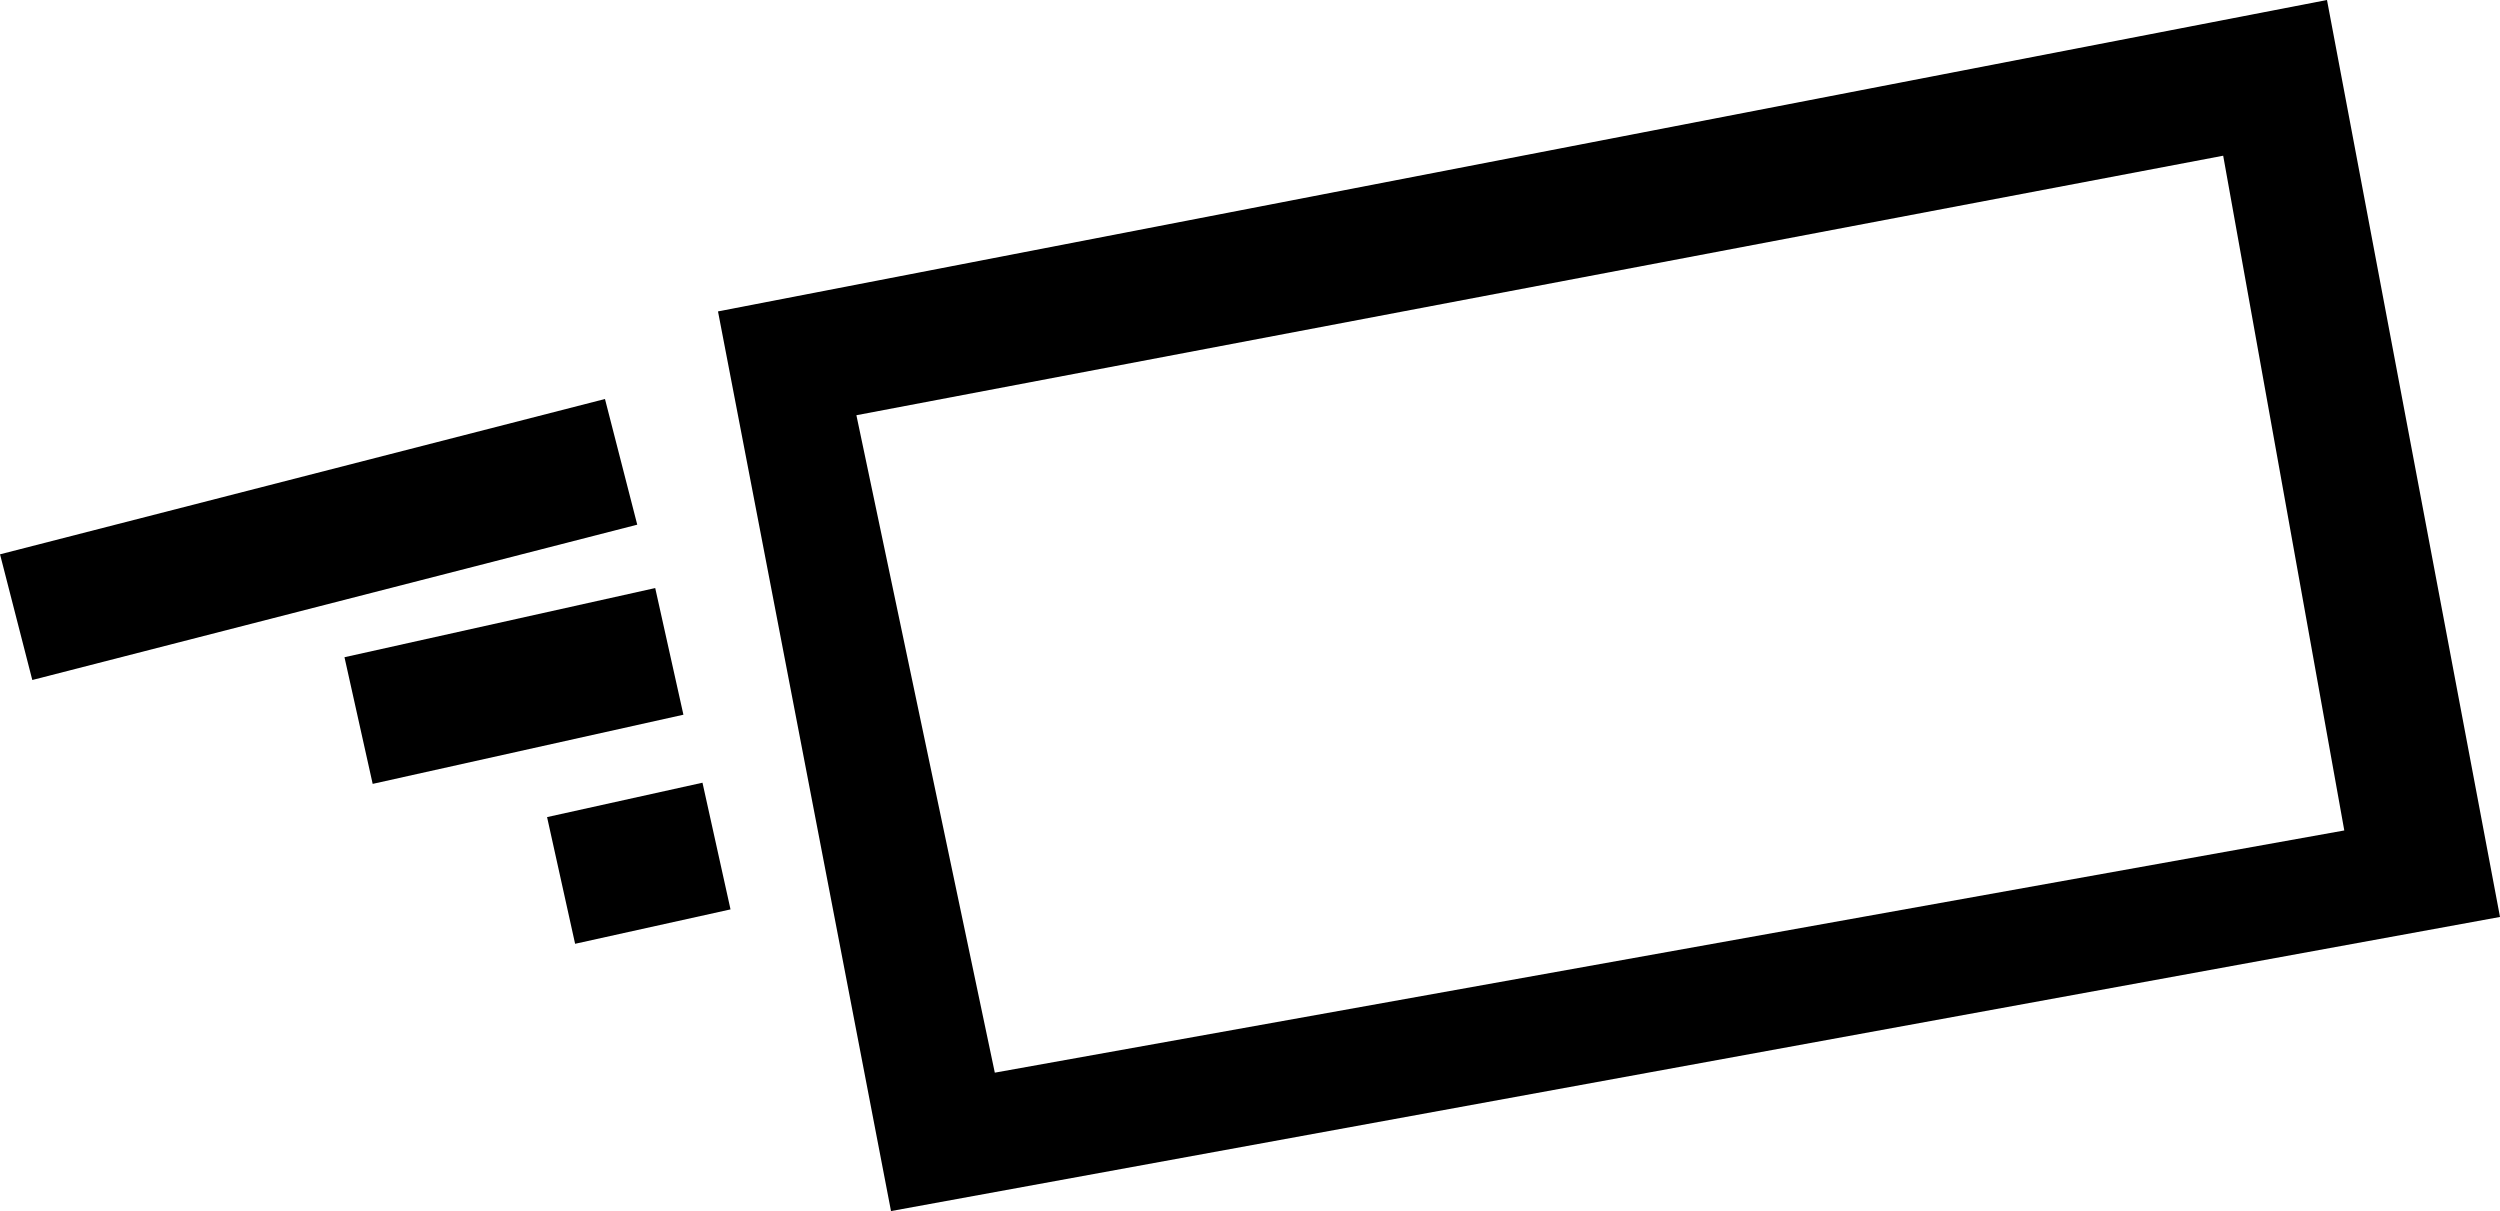
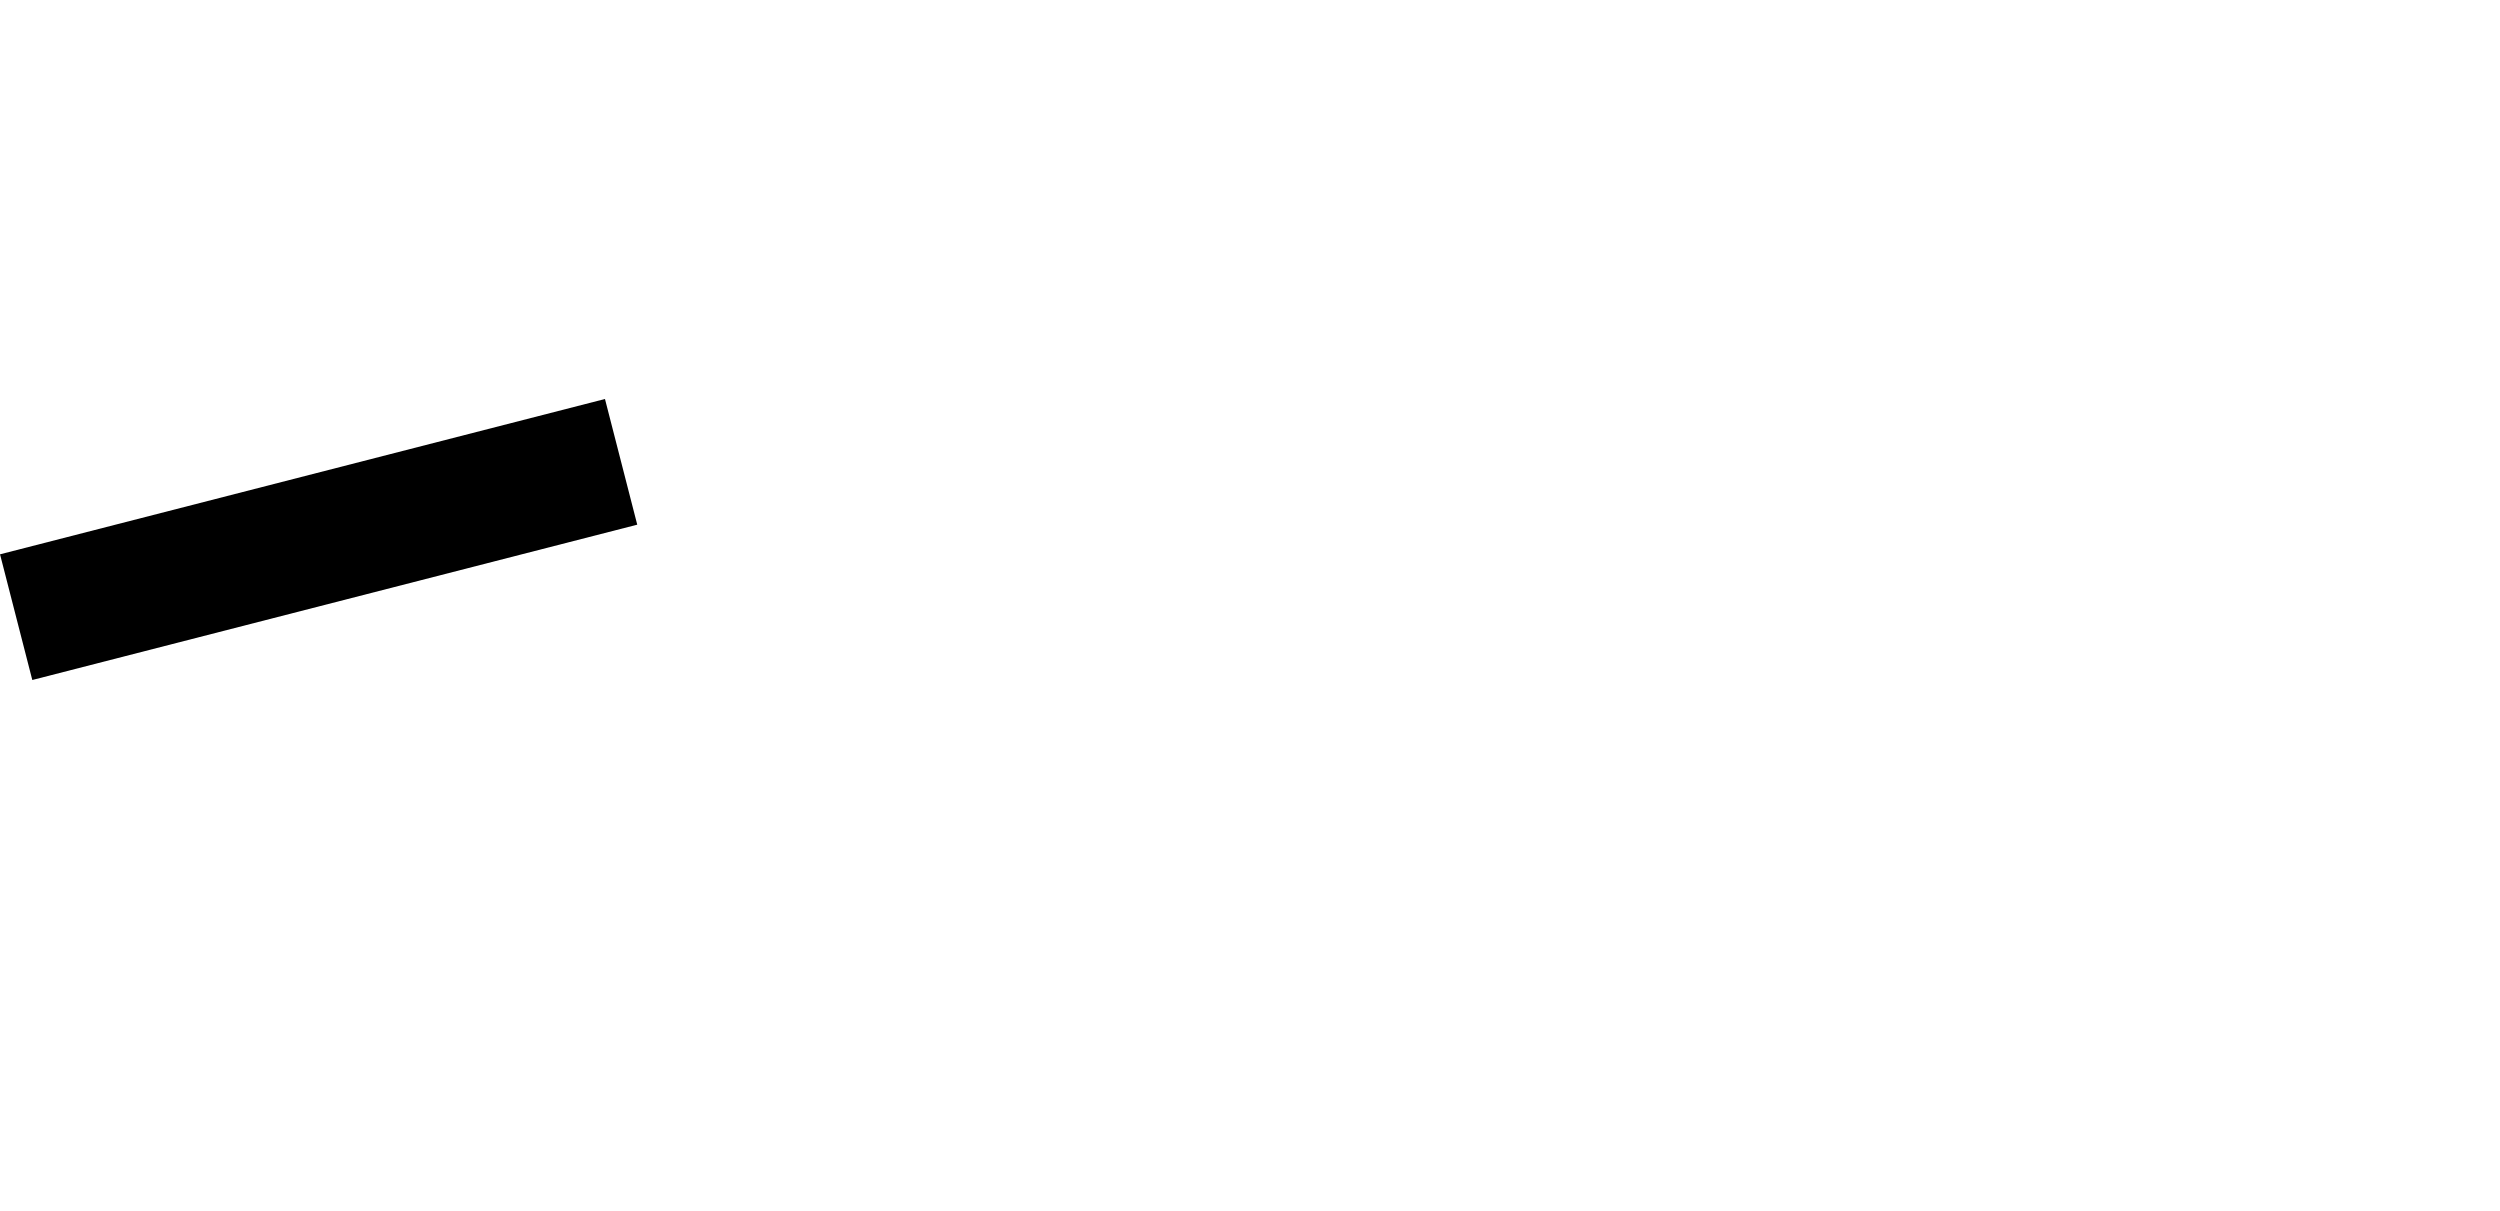
<svg xmlns="http://www.w3.org/2000/svg" viewBox="0 0 14.45 7">
  <title>distribute</title>
  <g id="Layer_2" data-name="Layer 2">
    <g id="Layer_1-2" data-name="Layer 1">
-       <path d="M12.85.9l.7,3.9L5.75,6.2l-.8-3.8L12.85.9m.6-.9L4.15,1.8l1,5.2,9.3-1.7-1-5.3Z" />
-       <line x1="0.09" y1="3.57" x2="3.59" y2="2.67" />
      <rect x="0.04" y="2.74" width="3.61" height="0.75" transform="translate(-0.72 0.56) rotate(-14.4)" />
      <line x1="2.07" y1="4.17" x2="3.87" y2="3.77" />
-       <rect x="2.05" y="3.59" width="1.84" height="0.75" transform="translate(-0.79 0.74) rotate(-12.55)" />
-       <line x1="3.24" y1="5.1" x2="4.14" y2="4.9" />
-       <rect x="3.23" y="4.62" width="0.92" height="0.75" transform="translate(-0.99 0.91) rotate(-12.48)" />
    </g>
  </g>
</svg>